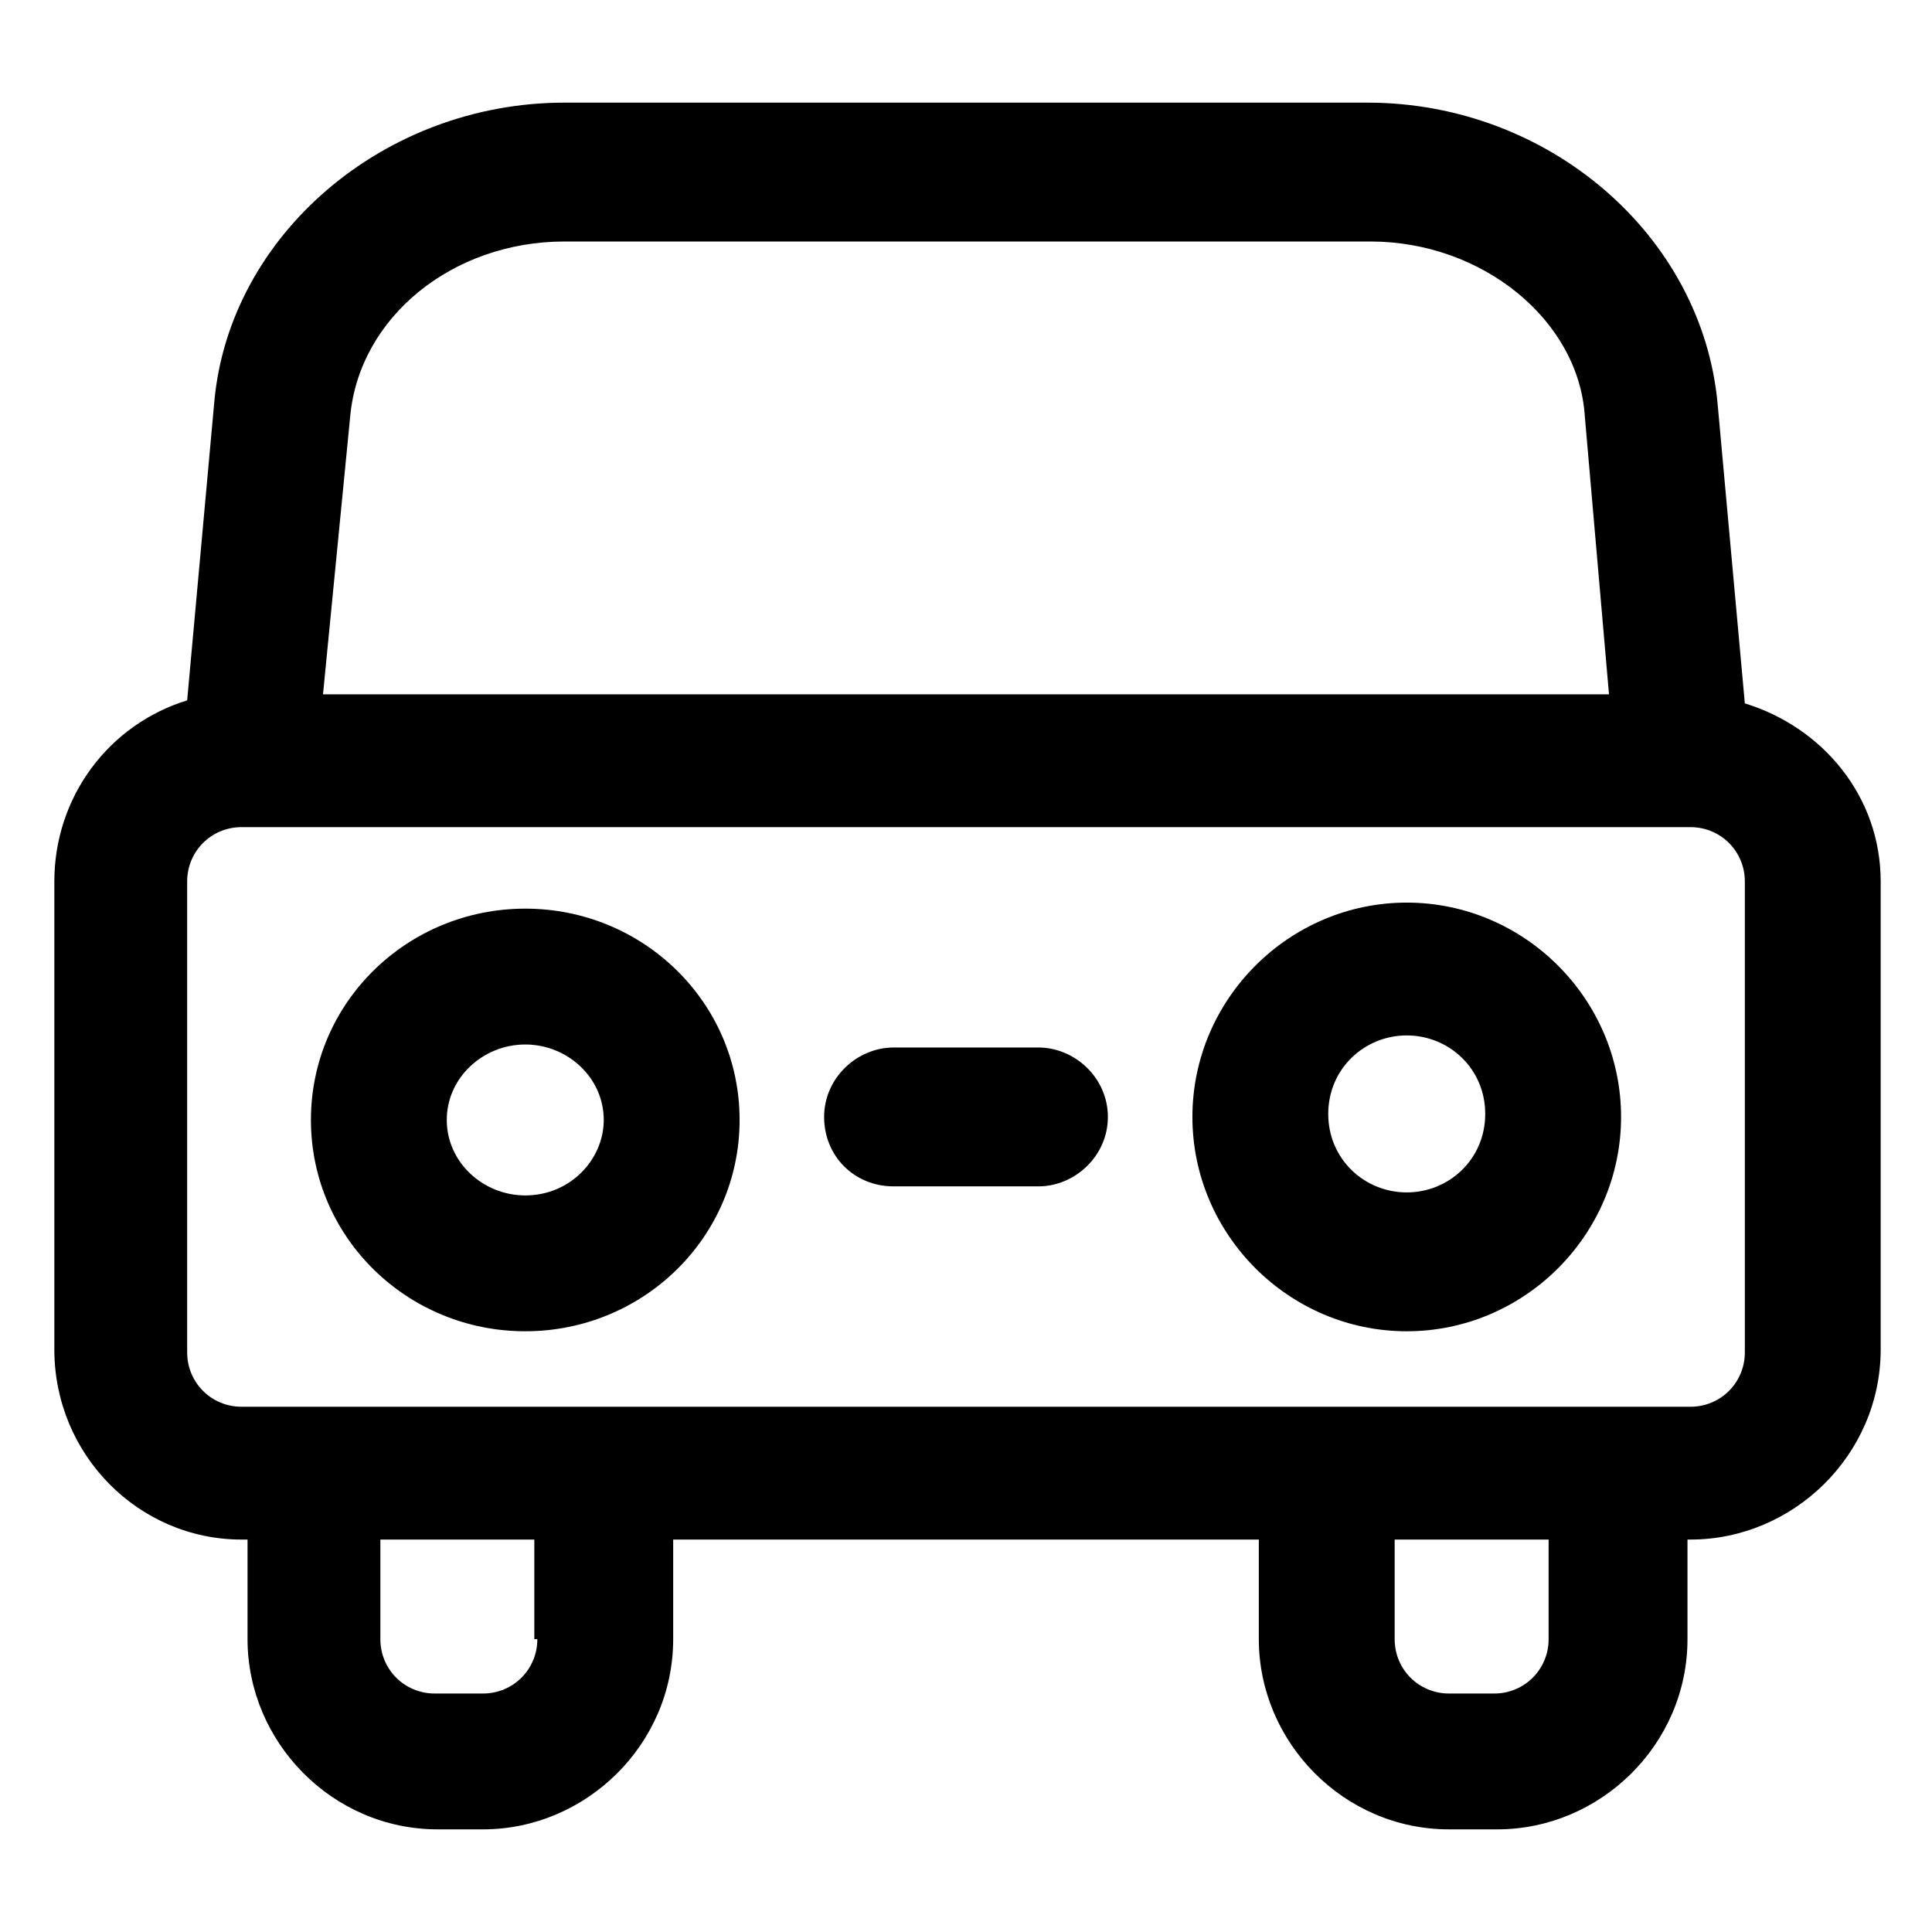
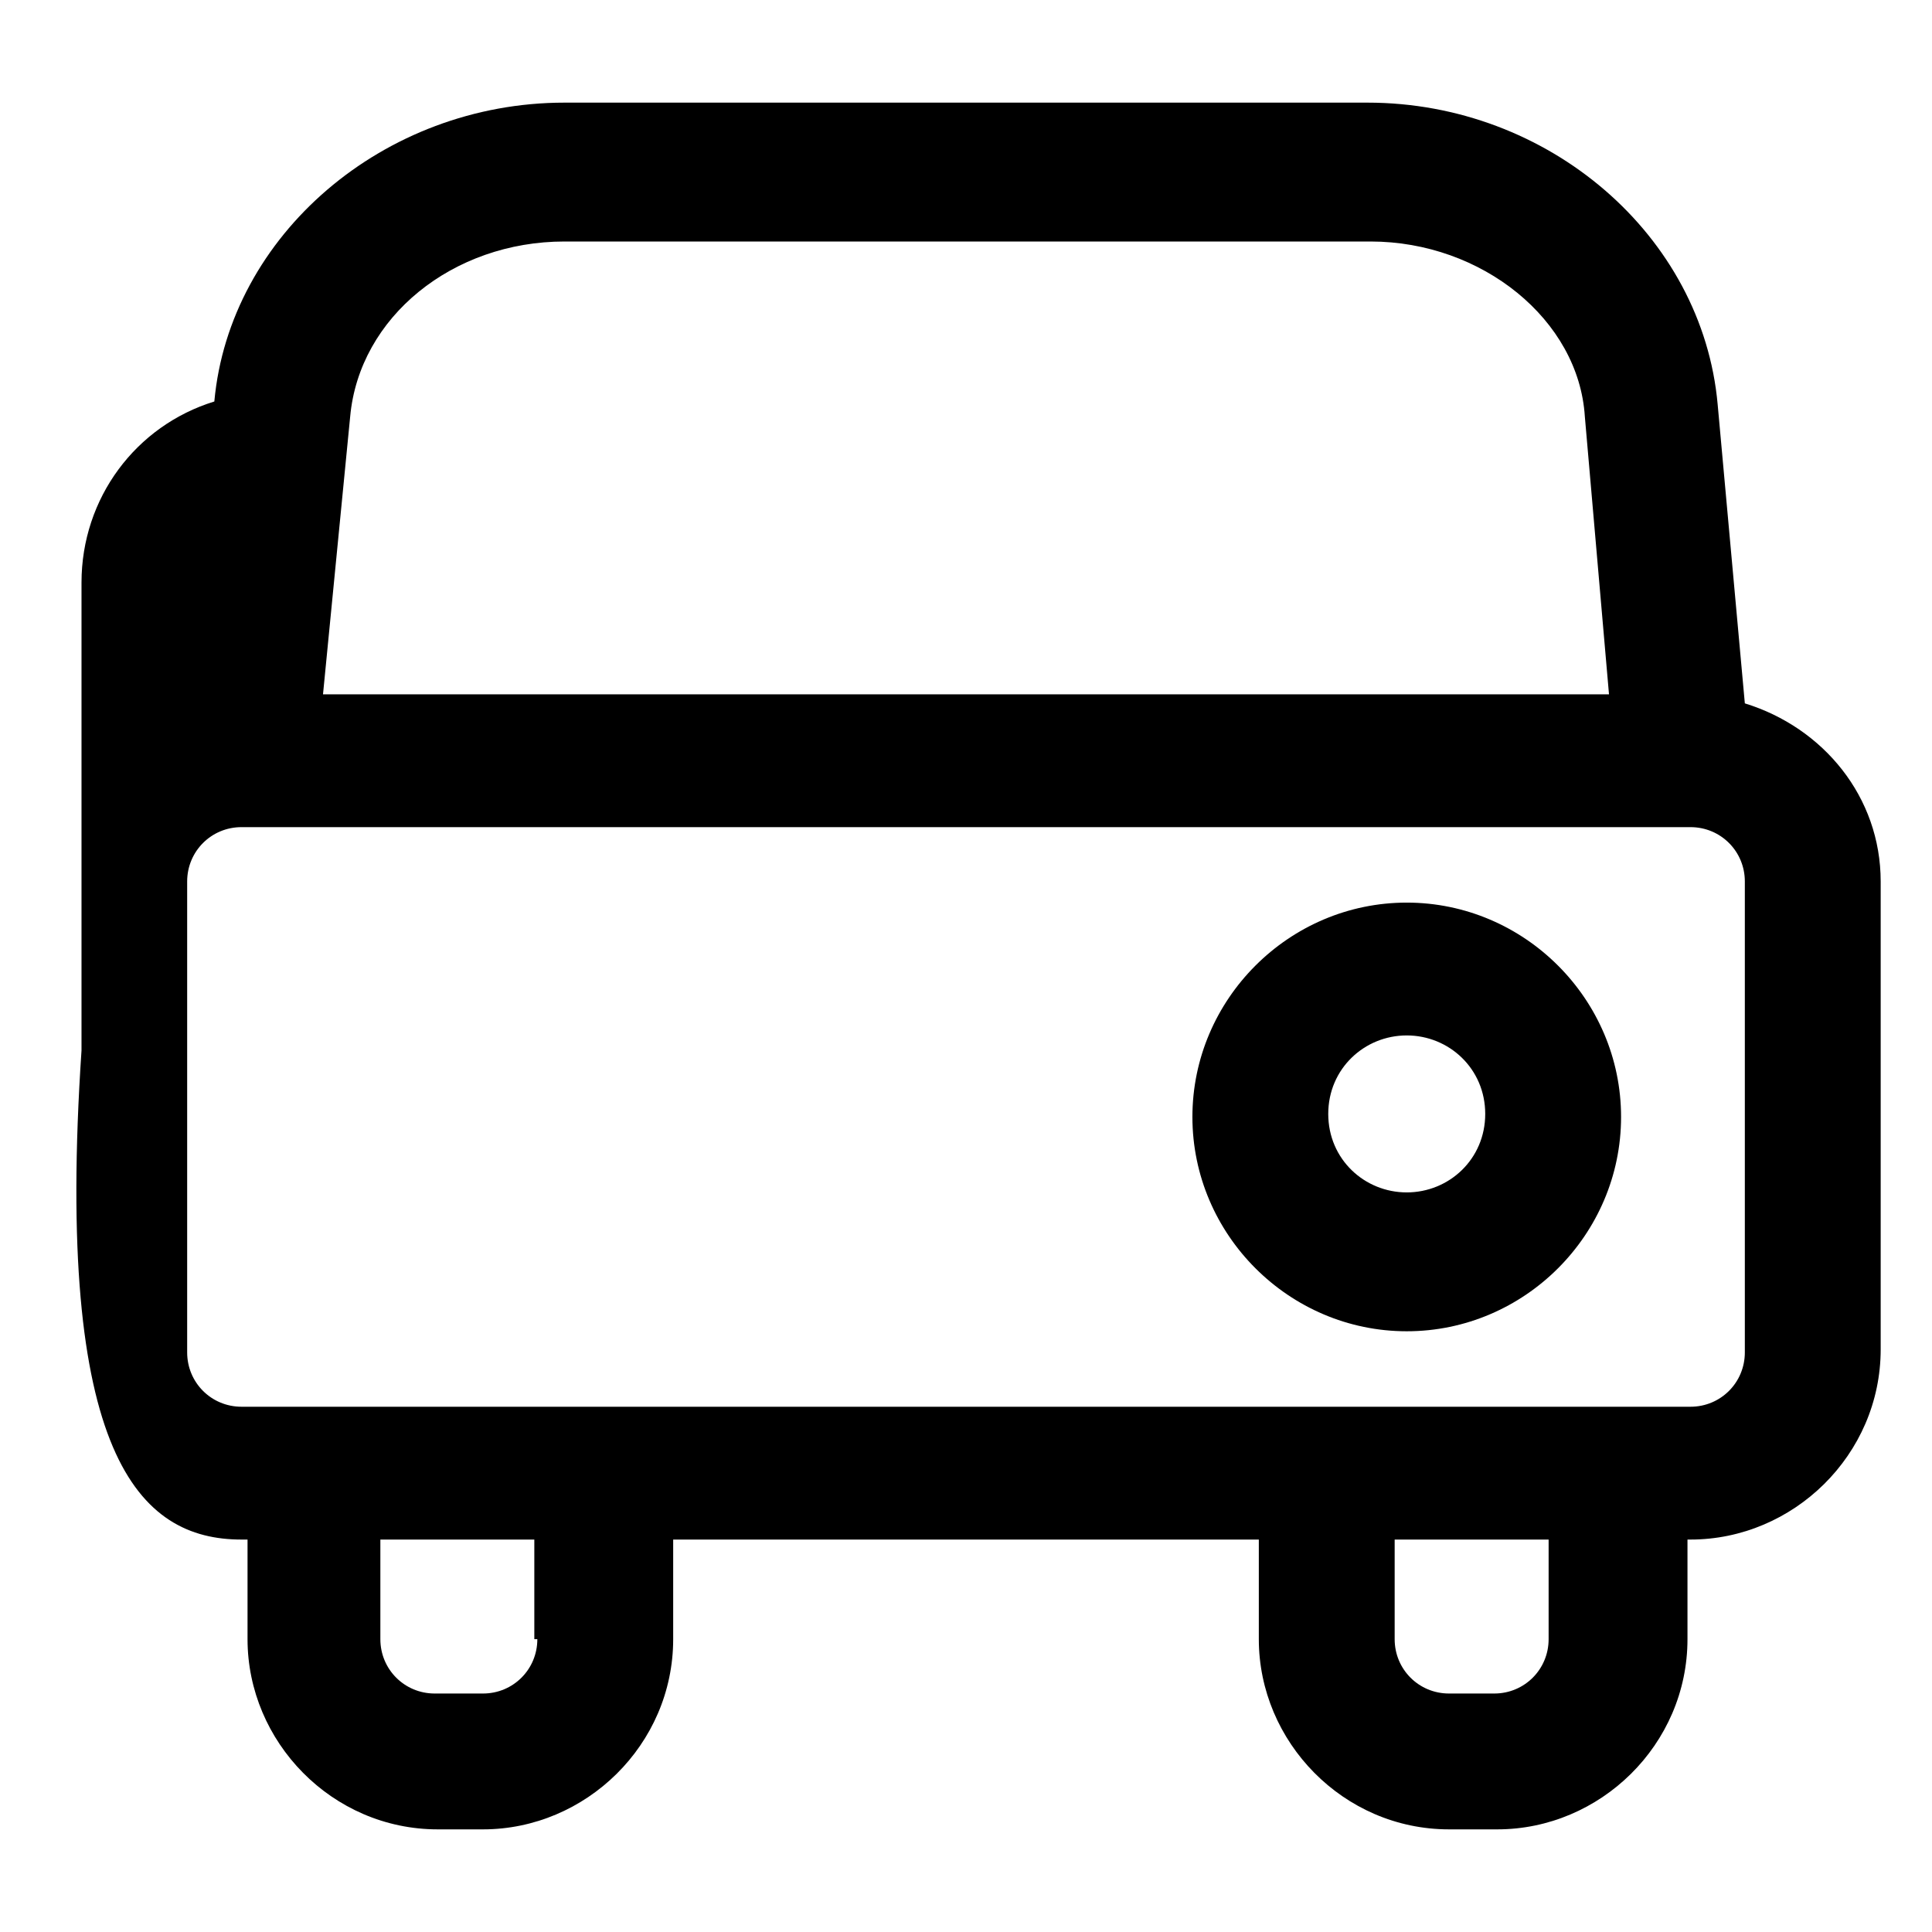
<svg xmlns="http://www.w3.org/2000/svg" version="1.1" id="lni_lni-car" x="0px" y="0px" viewBox="0 0 64 64" style="enable-background:new 0 0 64 64;" xml:space="preserve">
  <g>
-     <path d="M17.4,30.1c-3.9,0-7.1,3.1-7.1,7c0,3.9,3.2,7,7.1,7s7.1-3.1,7.1-7C24.5,33.2,21.3,30.1,17.4,30.1z M17.4,39.6   c-1.4,0-2.6-1.1-2.6-2.5c0-1.4,1.2-2.5,2.6-2.5s2.6,1.1,2.6,2.5C20,38.4,18.9,39.6,17.4,39.6z" />
    <path d="M46.6,29.9c-3.9,0-7.1,3.2-7.1,7.1s3.2,7.1,7.1,7.1s7.1-3.2,7.1-7.1S50.5,29.9,46.6,29.9z M46.6,39.5   c-1.4,0-2.6-1.1-2.6-2.6s1.2-2.6,2.6-2.6s2.6,1.1,2.6,2.6S48,39.5,46.6,39.5z" />
-     <path d="M34.4,34.7h-4.8c-1.2,0-2.3,1-2.3,2.3s1,2.3,2.3,2.3h4.8c1.2,0,2.3-1,2.3-2.3S35.6,34.7,34.4,34.7z" />
-     <path d="M57.8,23.3l-0.9-9.9c-0.5-5.6-5.6-10-11.6-10H18.7c-6,0-11.1,4.4-11.6,9.9l-0.9,9.9c-2.6,0.8-4.4,3.2-4.4,6v15.5   C1.8,48.2,4.6,51,8,51h0.2v3.3c0,3.4,2.8,6.3,6.3,6.3H16c3.4,0,6.3-2.8,6.3-6.3V51h19.4v3.3c0,3.4,2.8,6.3,6.3,6.3h1.6   c3.4,0,6.3-2.8,6.3-6.3V51H56c3.4,0,6.3-2.8,6.3-6.3V29.2C62.3,26.4,60.4,24.1,57.8,23.3z M11.6,13.8c0.3-3.3,3.4-5.8,7.1-5.8h26.7   c3.7,0,6.9,2.6,7.1,5.8l0.8,9.2H10.7L11.6,13.8z M17.8,54.3c0,1-0.8,1.8-1.8,1.8h-1.6c-1,0-1.8-0.8-1.8-1.8V51h5.1V54.3z    M51.3,54.3c0,1-0.8,1.8-1.8,1.8H48c-1,0-1.8-0.8-1.8-1.8V51h5.1V54.3z M57.8,44.8c0,1-0.8,1.8-1.8,1.8H8.2H8c-1,0-1.8-0.8-1.8-1.8   V29.2c0-1,0.8-1.8,1.8-1.8h48c1,0,1.8,0.8,1.8,1.8V44.8z" />
+     <path d="M57.8,23.3l-0.9-9.9c-0.5-5.6-5.6-10-11.6-10H18.7c-6,0-11.1,4.4-11.6,9.9c-2.6,0.8-4.4,3.2-4.4,6v15.5   C1.8,48.2,4.6,51,8,51h0.2v3.3c0,3.4,2.8,6.3,6.3,6.3H16c3.4,0,6.3-2.8,6.3-6.3V51h19.4v3.3c0,3.4,2.8,6.3,6.3,6.3h1.6   c3.4,0,6.3-2.8,6.3-6.3V51H56c3.4,0,6.3-2.8,6.3-6.3V29.2C62.3,26.4,60.4,24.1,57.8,23.3z M11.6,13.8c0.3-3.3,3.4-5.8,7.1-5.8h26.7   c3.7,0,6.9,2.6,7.1,5.8l0.8,9.2H10.7L11.6,13.8z M17.8,54.3c0,1-0.8,1.8-1.8,1.8h-1.6c-1,0-1.8-0.8-1.8-1.8V51h5.1V54.3z    M51.3,54.3c0,1-0.8,1.8-1.8,1.8H48c-1,0-1.8-0.8-1.8-1.8V51h5.1V54.3z M57.8,44.8c0,1-0.8,1.8-1.8,1.8H8.2H8c-1,0-1.8-0.8-1.8-1.8   V29.2c0-1,0.8-1.8,1.8-1.8h48c1,0,1.8,0.8,1.8,1.8V44.8z" />
  </g>
</svg>